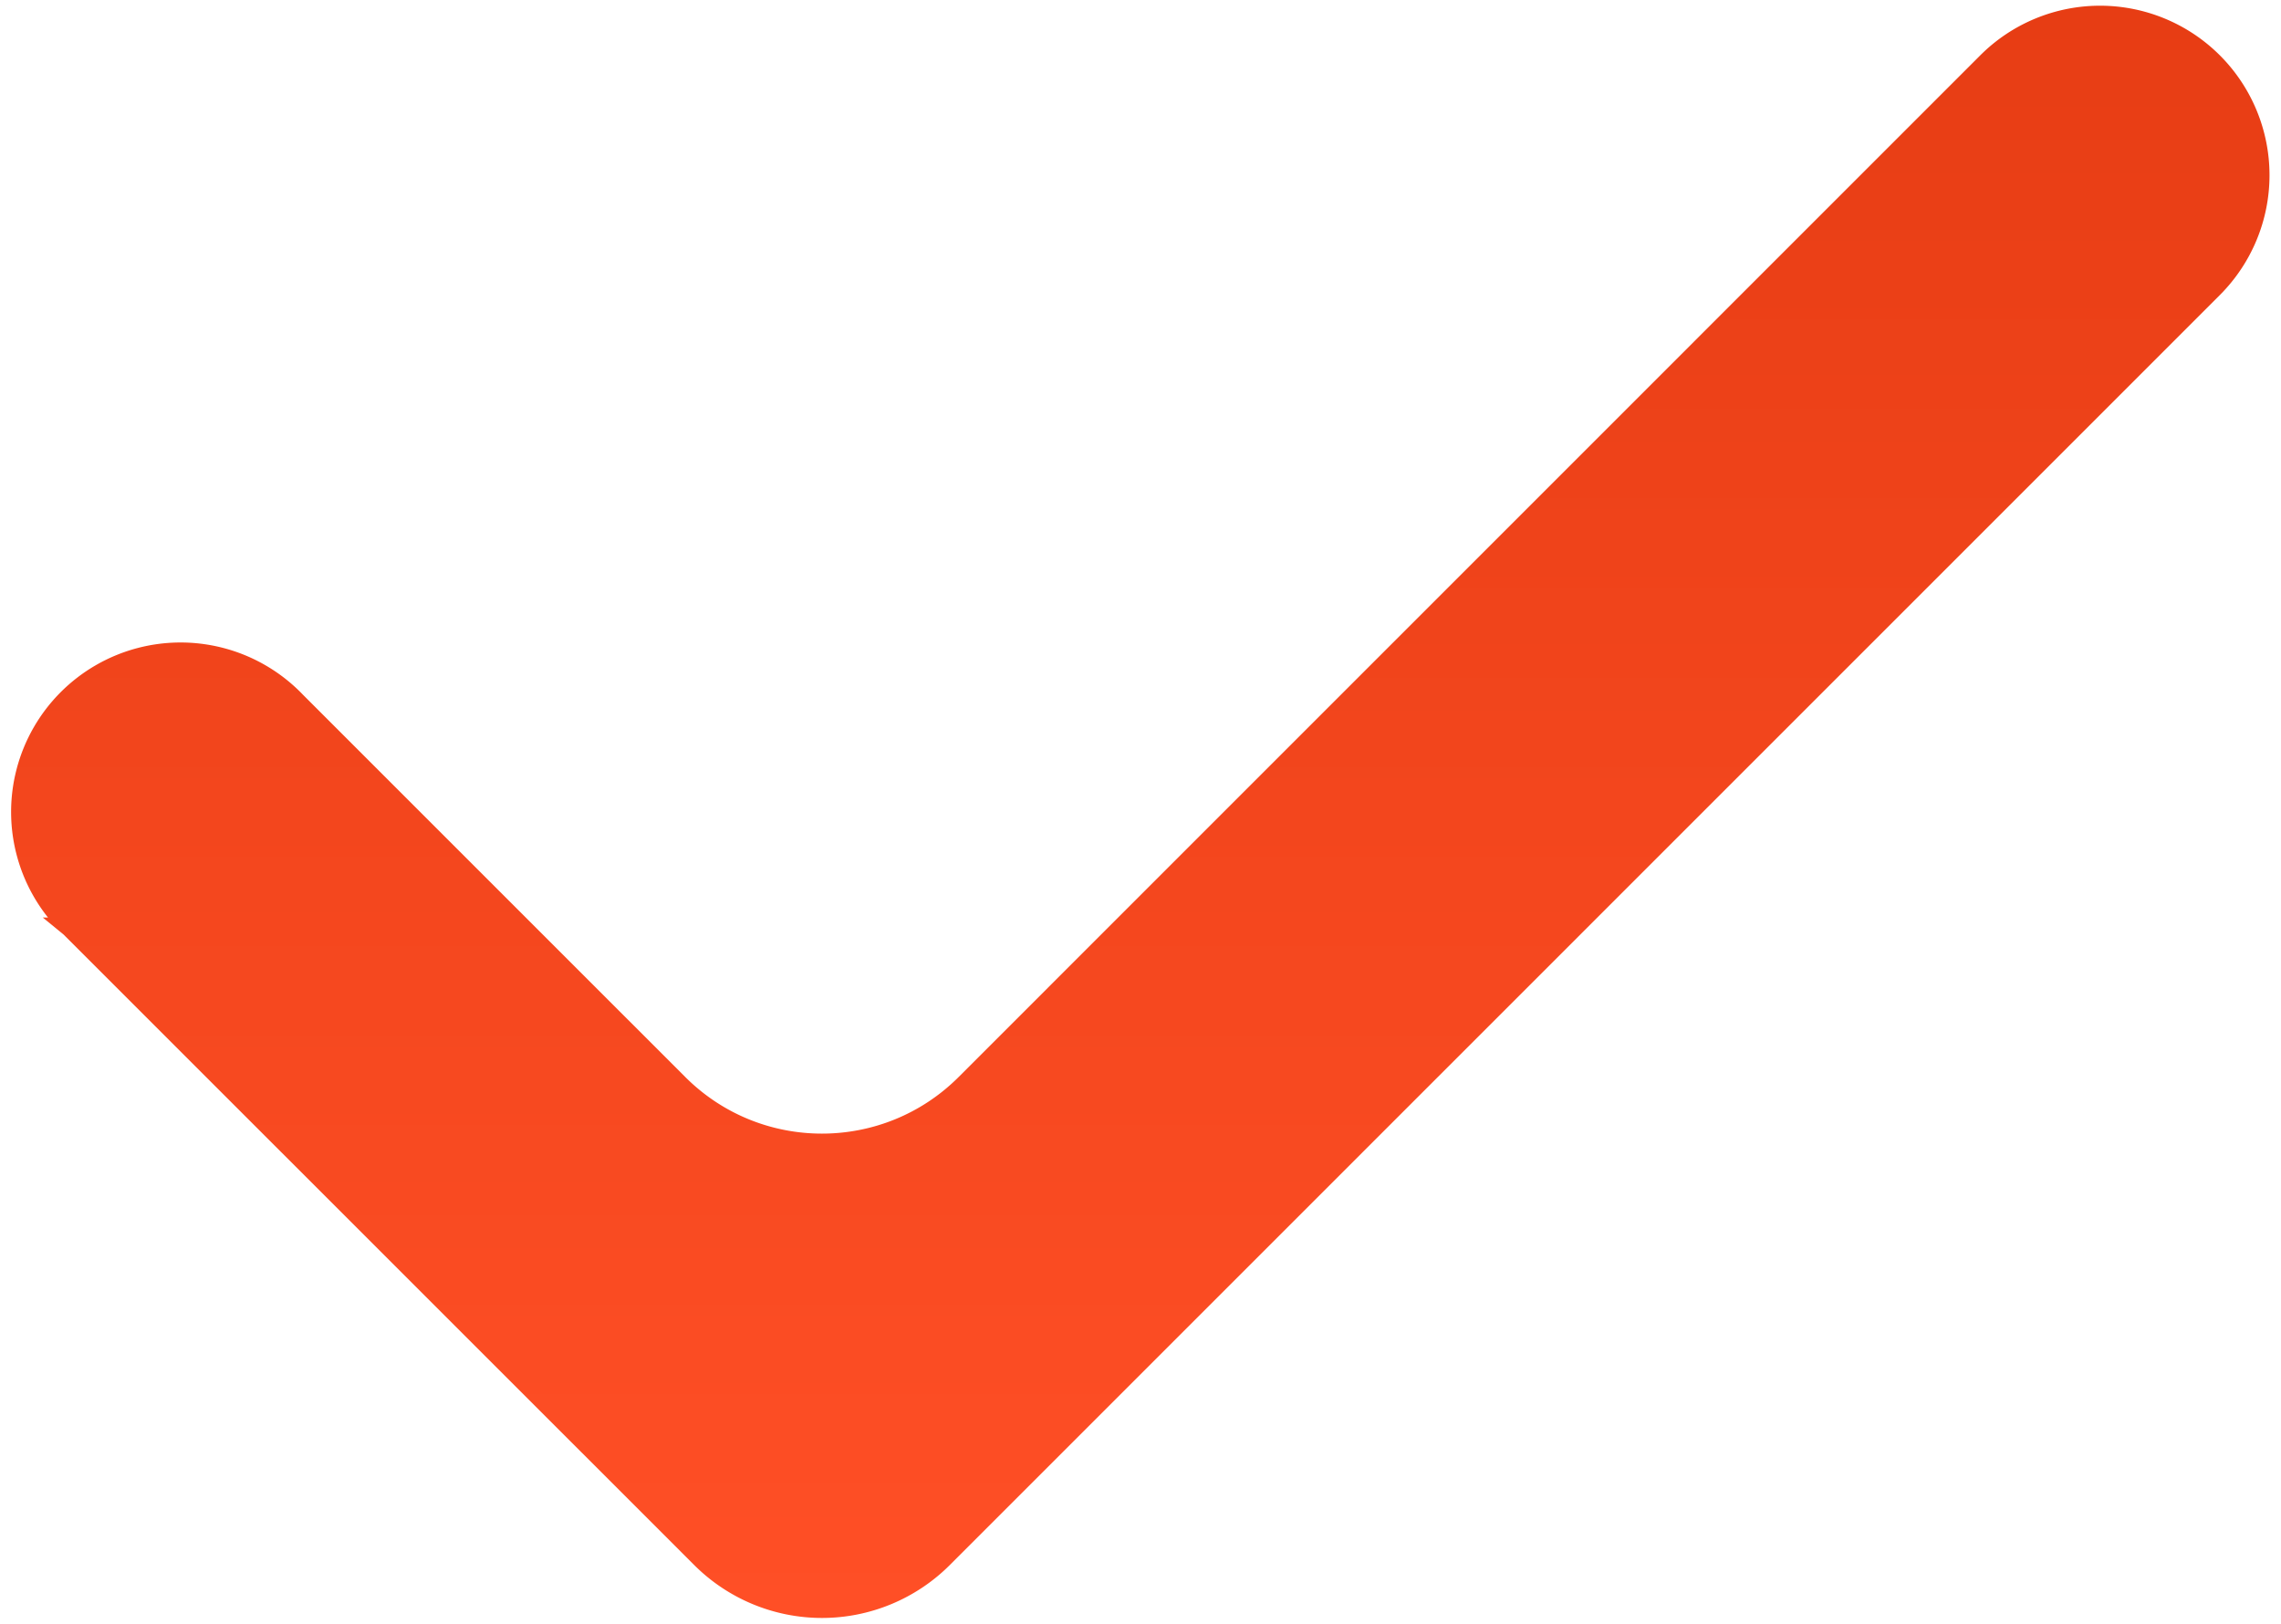
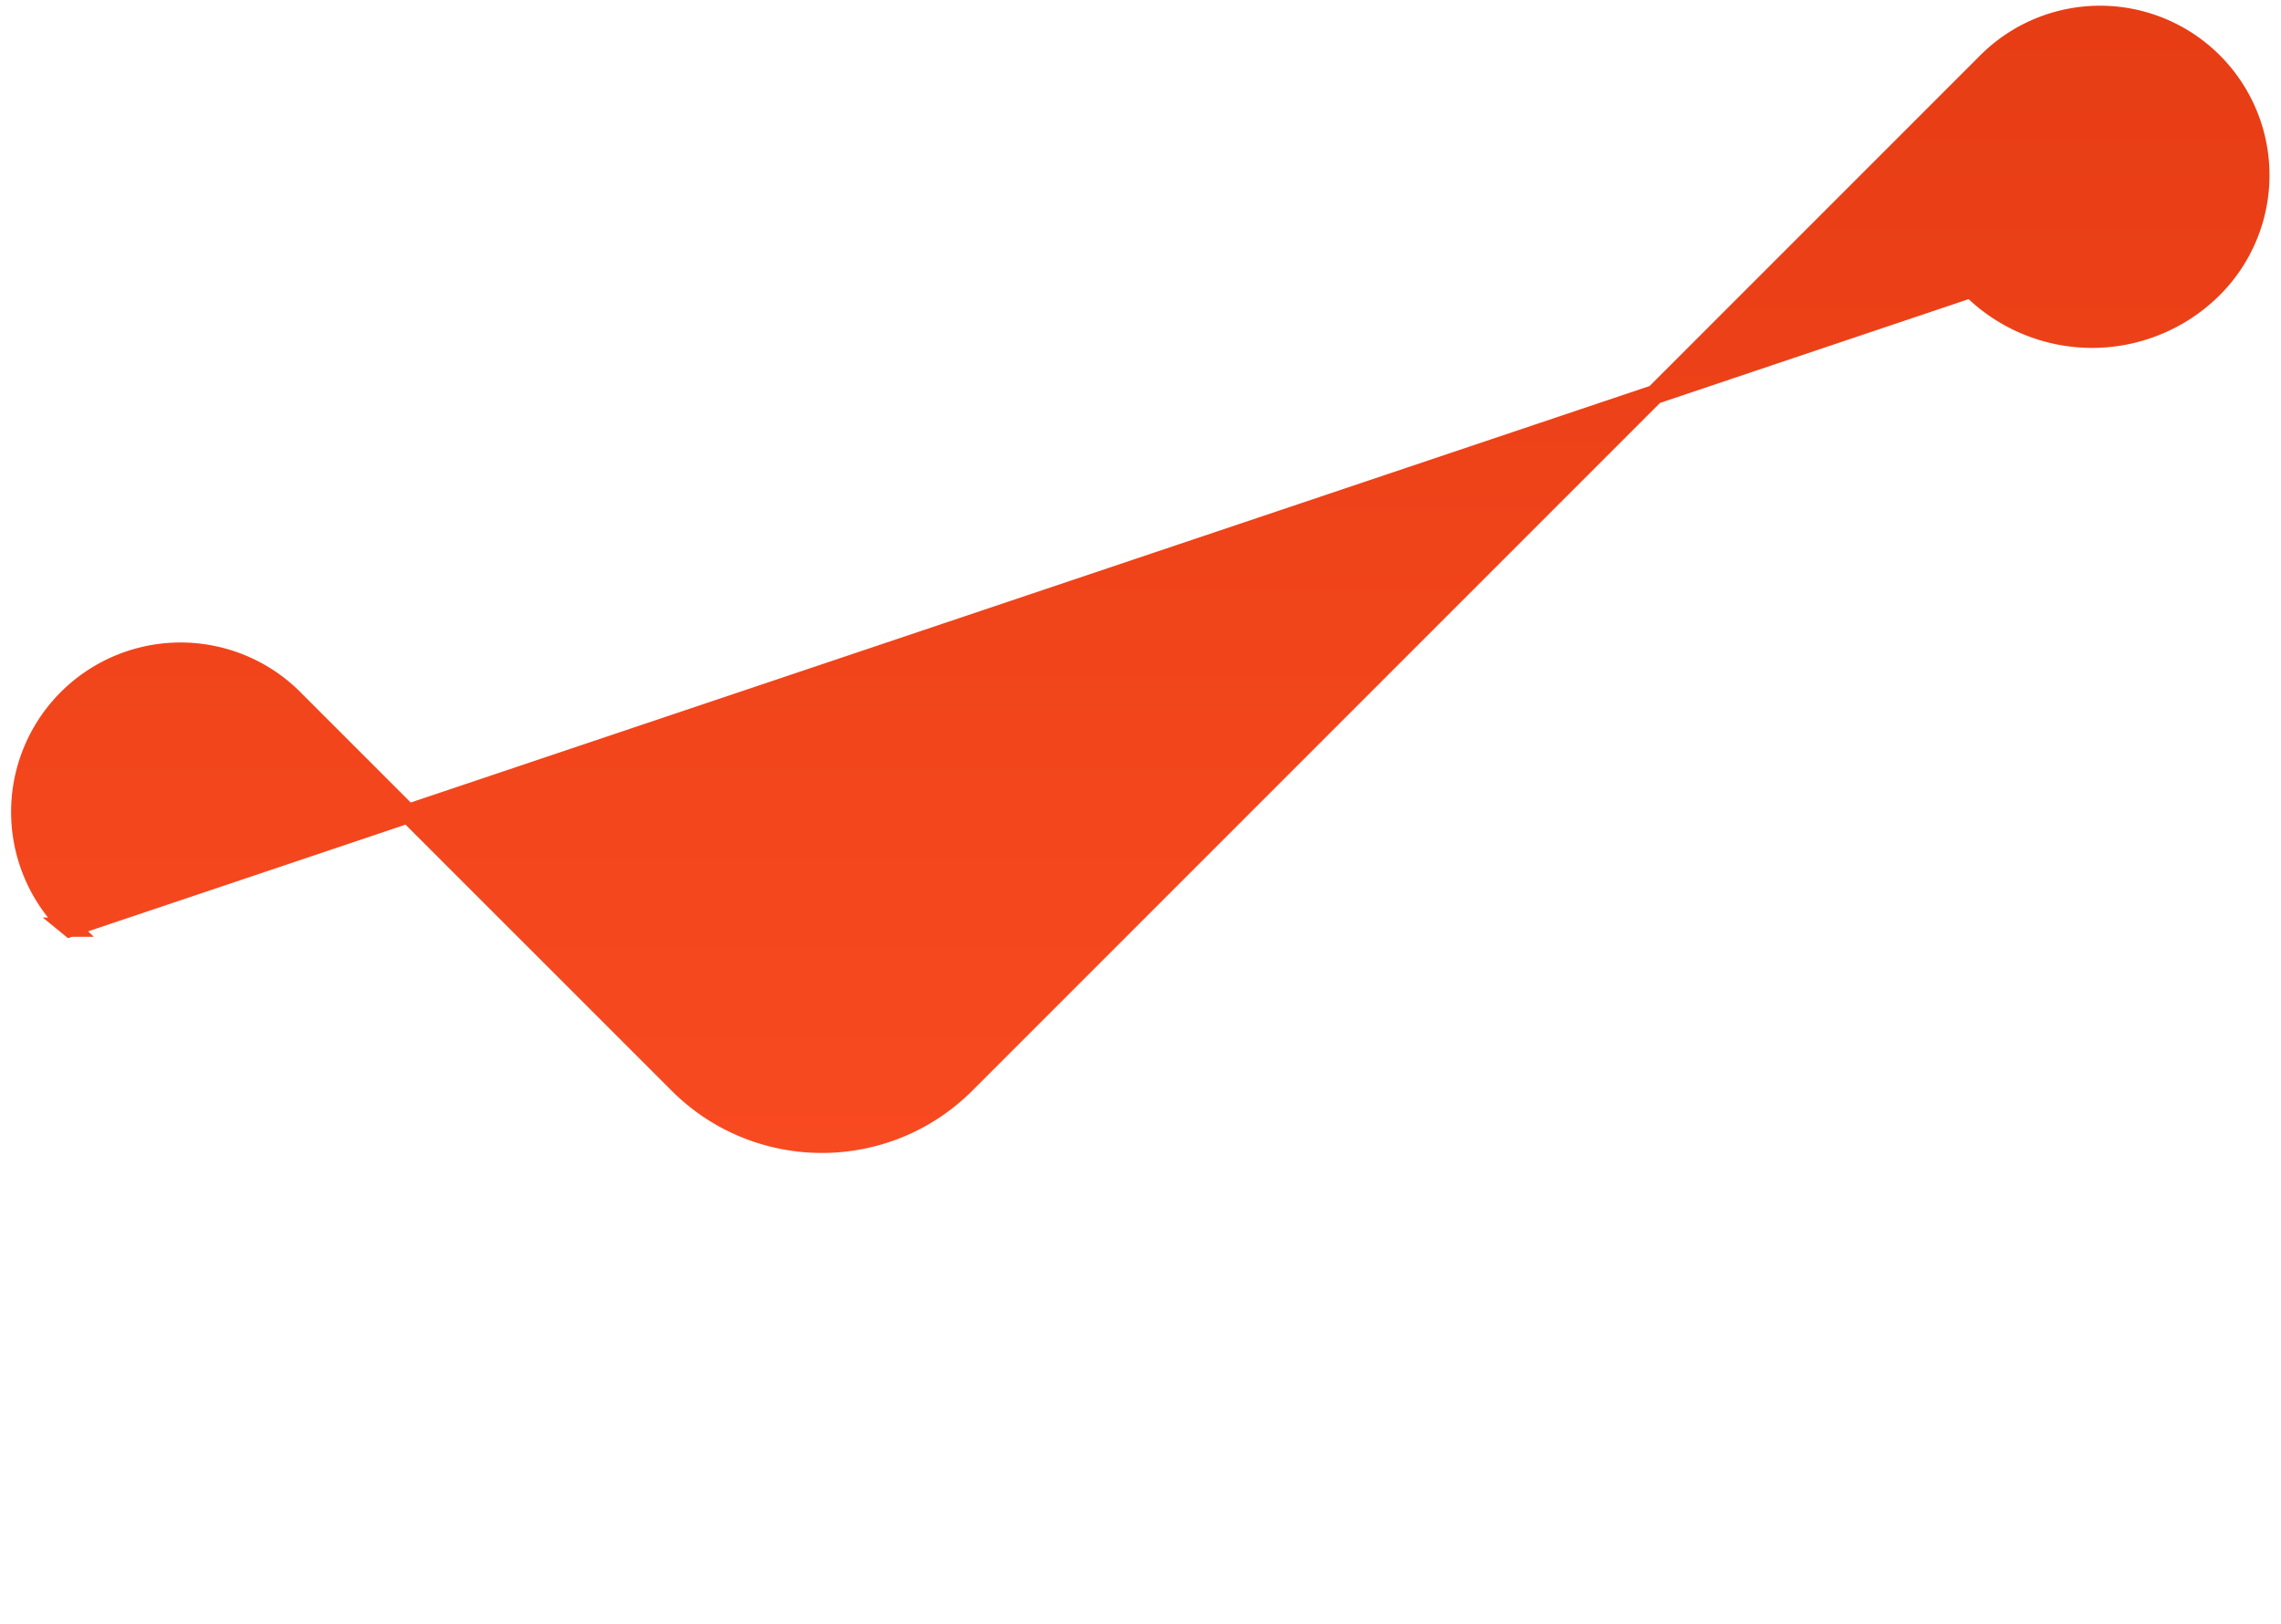
<svg xmlns="http://www.w3.org/2000/svg" width="118" height="84" fill="none">
-   <path d="M108.641.795a8.268 8.268 0 015.846 14.111L48.782 80.611a8.851 8.851 0 01-12.517 0L3.619 47.971l-.006-.005a8.267 8.267 0 1111.689-11.689l.006.007 19.788 19.787c4.1 4.1 10.749 4.101 14.85 0l52.848-52.853a8.262 8.262 0 015.847-2.423z" fill="url(#paint0_linear_570_290)" stroke="url(#paint1_linear_570_290)" />
+   <path d="M108.641.795a8.268 8.268 0 015.846 14.111a8.851 8.851 0 01-12.517 0L3.619 47.971l-.006-.005a8.267 8.267 0 1111.689-11.689l.006.007 19.788 19.787c4.1 4.1 10.749 4.101 14.85 0l52.848-52.853a8.262 8.262 0 015.847-2.423z" fill="url(#paint0_linear_570_290)" stroke="url(#paint1_linear_570_290)" />
  <defs>
    <linearGradient id="paint0_linear_570_290" x1="58.999" y1=".295" x2="58.999" y2="83.704" gradientUnits="userSpaceOnUse">
      <stop stop-color="#E73D14" />
      <stop offset="1" stop-color="#FF4F26" />
    </linearGradient>
    <linearGradient id="paint1_linear_570_290" x1="58.999" y1=".295" x2="58.999" y2="83.704" gradientUnits="userSpaceOnUse">
      <stop stop-color="#E73D14" />
      <stop offset="1" stop-color="#FF4F26" />
    </linearGradient>
  </defs>
</svg>